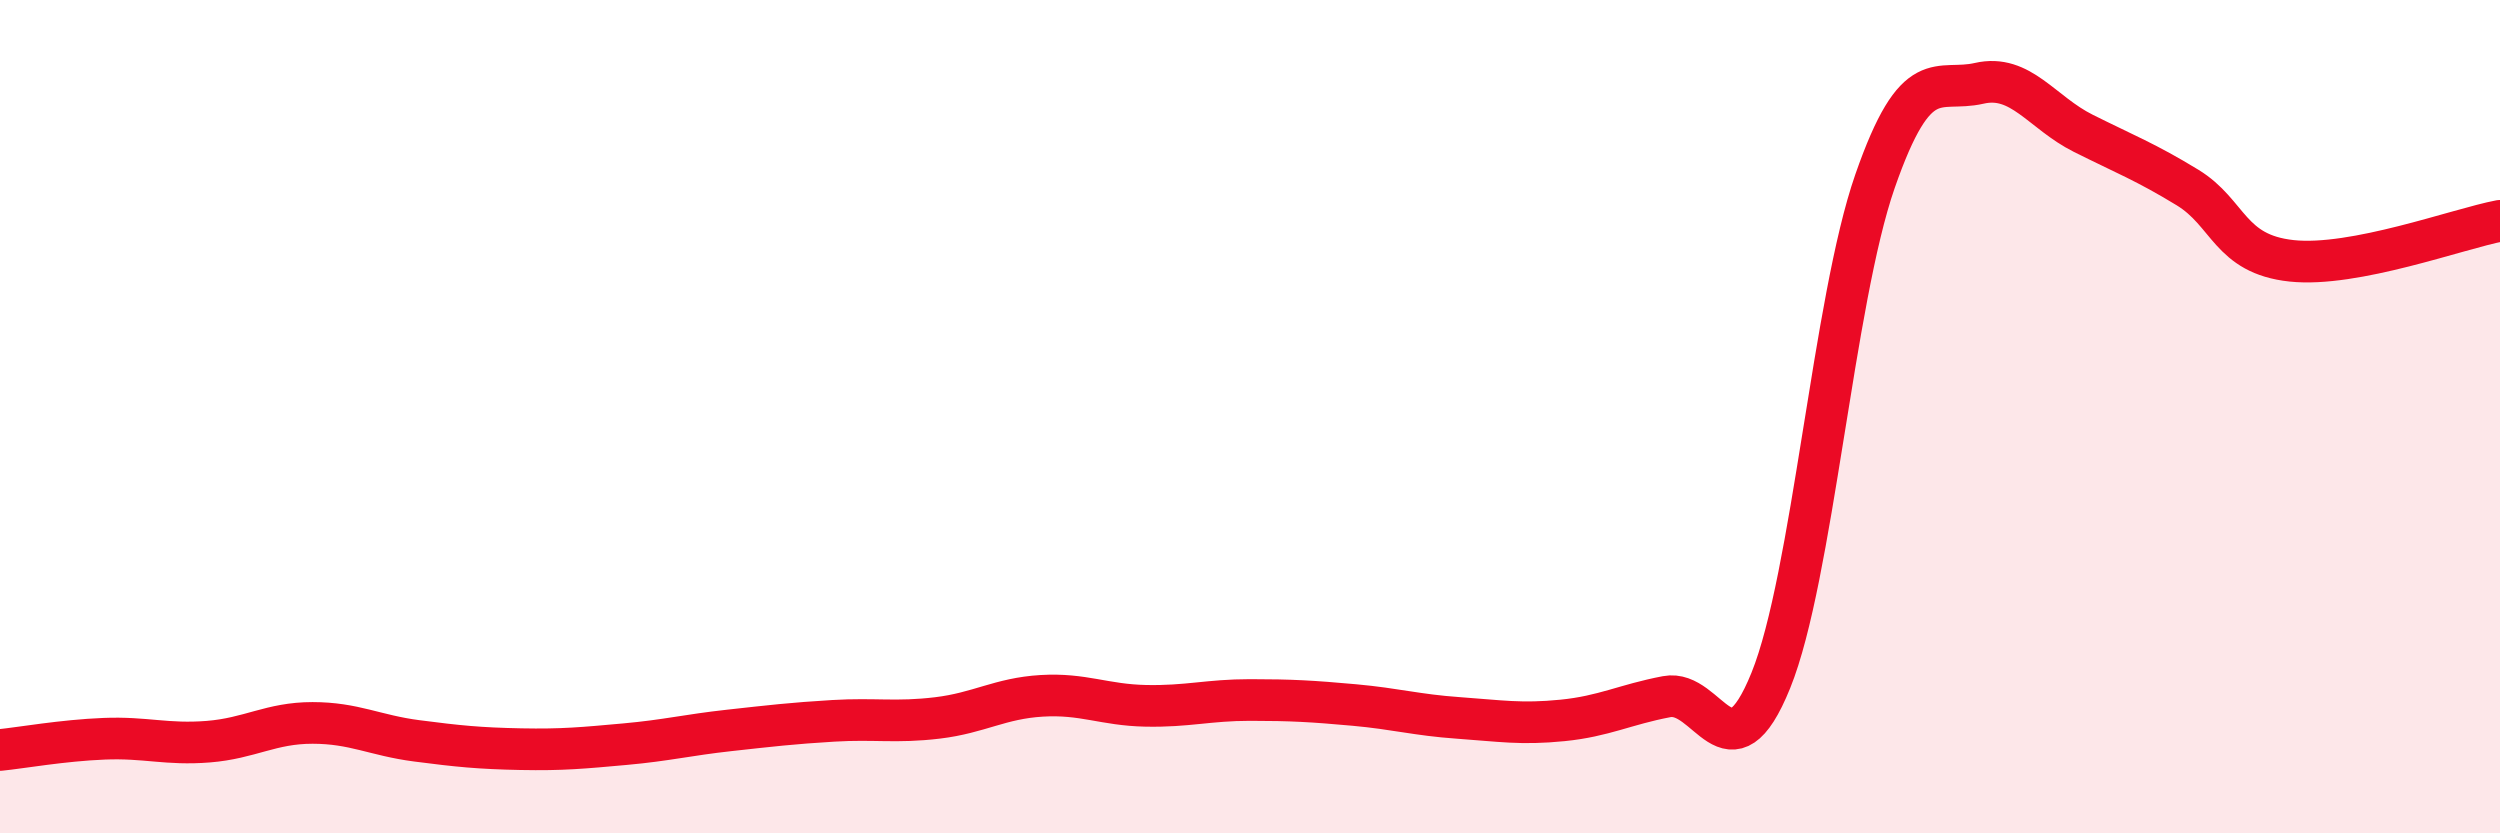
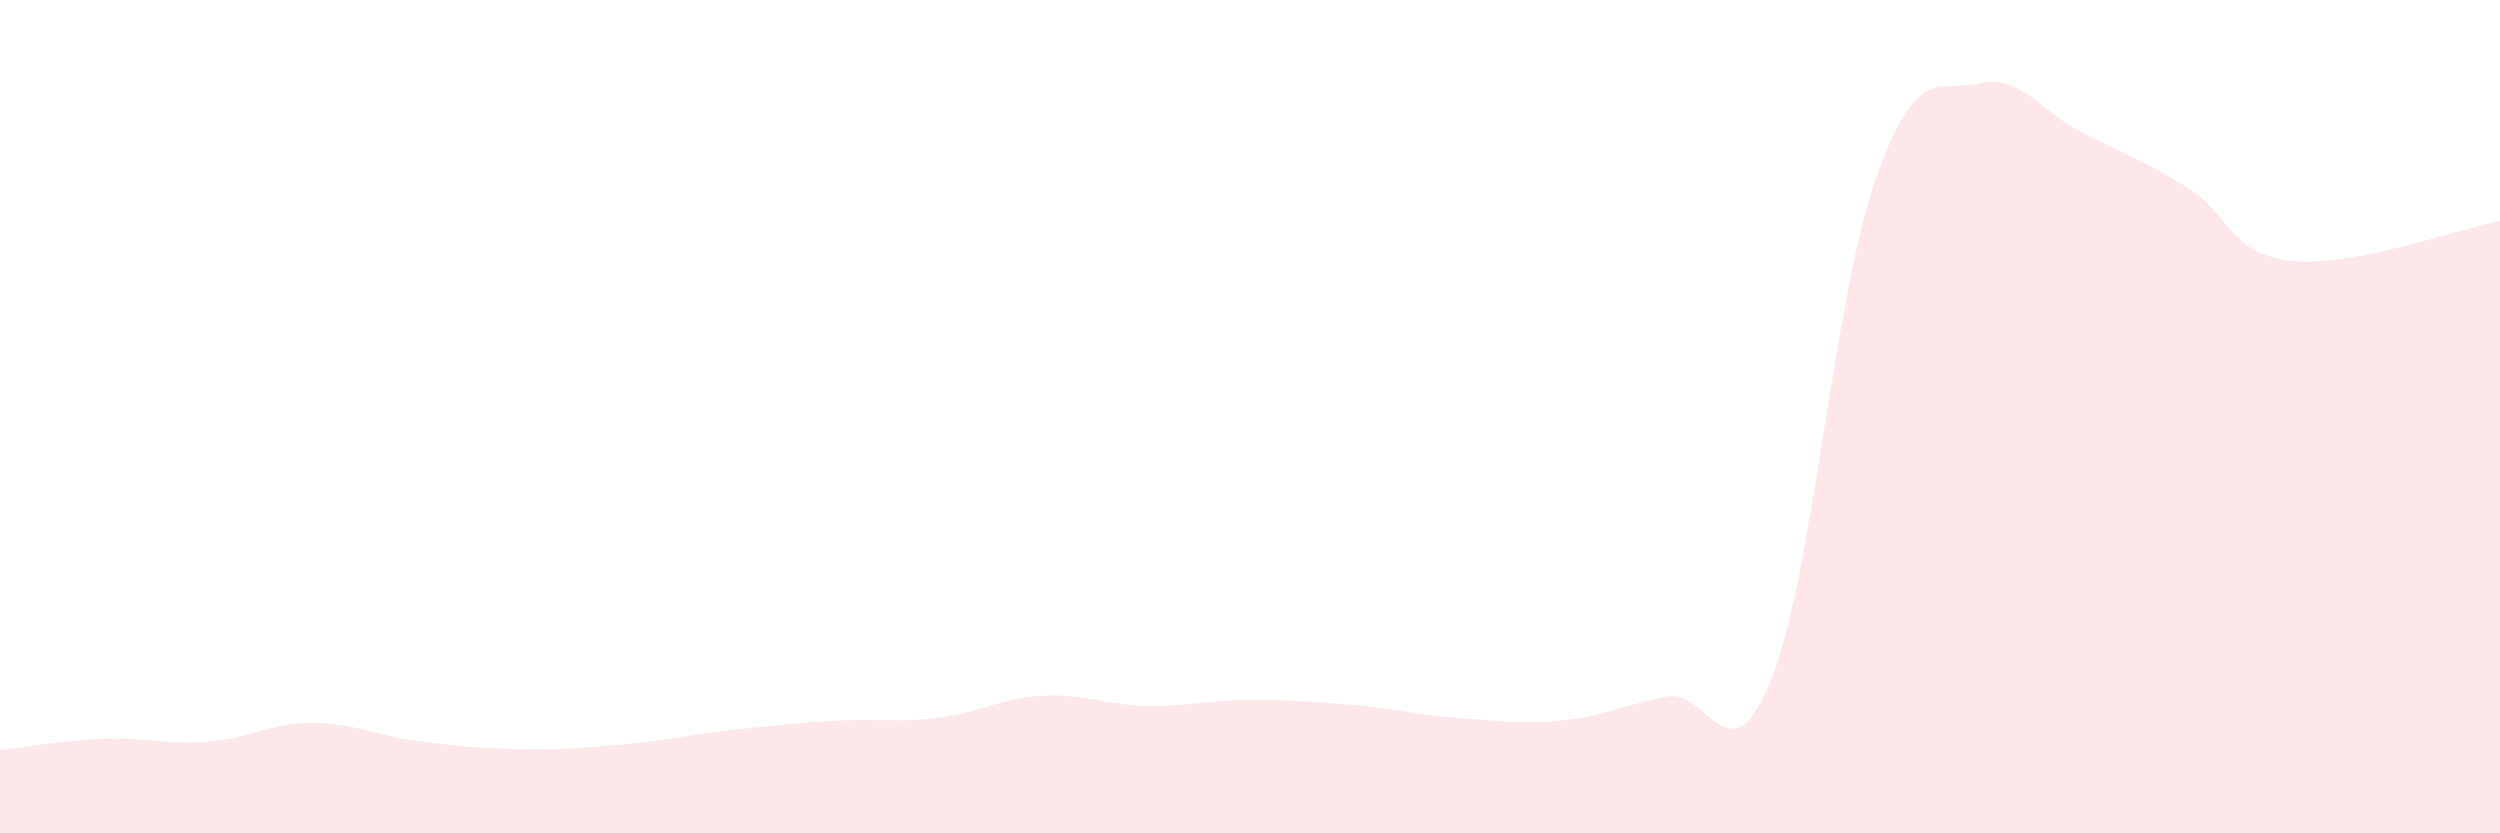
<svg xmlns="http://www.w3.org/2000/svg" width="60" height="20" viewBox="0 0 60 20">
  <path d="M 0,18 C 0.5,17.95 1.5,17.77 2.5,17.73 C 3.5,17.69 4,17.88 5,17.8 C 6,17.72 6.5,17.35 7.5,17.35 C 8.5,17.35 9,17.65 10,17.78 C 11,17.91 11.5,17.96 12.5,17.98 C 13.5,18 14,17.95 15,17.86 C 16,17.77 16.5,17.64 17.5,17.53 C 18.5,17.42 19,17.36 20,17.3 C 21,17.24 21.5,17.35 22.5,17.23 C 23.5,17.11 24,16.76 25,16.7 C 26,16.64 26.5,16.92 27.5,16.94 C 28.5,16.96 29,16.8 30,16.8 C 31,16.8 31.5,16.83 32.5,16.92 C 33.5,17.01 34,17.16 35,17.23 C 36,17.3 36.5,17.39 37.5,17.29 C 38.5,17.19 39,16.91 40,16.72 C 41,16.53 41.5,18.8 42.5,16.33 C 43.5,13.86 44,7.22 45,4.35 C 46,1.48 46.5,2.23 47.5,2 C 48.5,1.77 49,2.7 50,3.2 C 51,3.7 51.5,3.89 52.5,4.5 C 53.5,5.11 53.5,6.1 55,6.26 C 56.5,6.42 59,5.49 60,5.3L60 20L0 20Z" fill="#EB0A25" opacity="0.1" stroke-linecap="round" stroke-linejoin="round" />
-   <path d="M 0,18 C 0.5,17.95 1.5,17.77 2.5,17.73 C 3.5,17.69 4,17.88 5,17.8 C 6,17.72 6.5,17.35 7.5,17.35 C 8.5,17.35 9,17.65 10,17.78 C 11,17.91 11.5,17.96 12.5,17.98 C 13.5,18 14,17.95 15,17.86 C 16,17.77 16.5,17.64 17.5,17.53 C 18.5,17.42 19,17.36 20,17.3 C 21,17.24 21.5,17.35 22.5,17.23 C 23.5,17.11 24,16.76 25,16.7 C 26,16.64 26.5,16.92 27.5,16.94 C 28.5,16.96 29,16.8 30,16.8 C 31,16.8 31.5,16.83 32.5,16.92 C 33.5,17.01 34,17.16 35,17.23 C 36,17.3 36.5,17.39 37.5,17.29 C 38.5,17.19 39,16.91 40,16.72 C 41,16.53 41.5,18.8 42.5,16.33 C 43.5,13.86 44,7.22 45,4.35 C 46,1.48 46.5,2.23 47.5,2 C 48.5,1.77 49,2.7 50,3.2 C 51,3.7 51.5,3.89 52.5,4.5 C 53.5,5.11 53.5,6.1 55,6.26 C 56.5,6.42 59,5.49 60,5.3" stroke="#EB0A25" stroke-width="1" fill="none" stroke-linecap="round" stroke-linejoin="round" />
</svg>